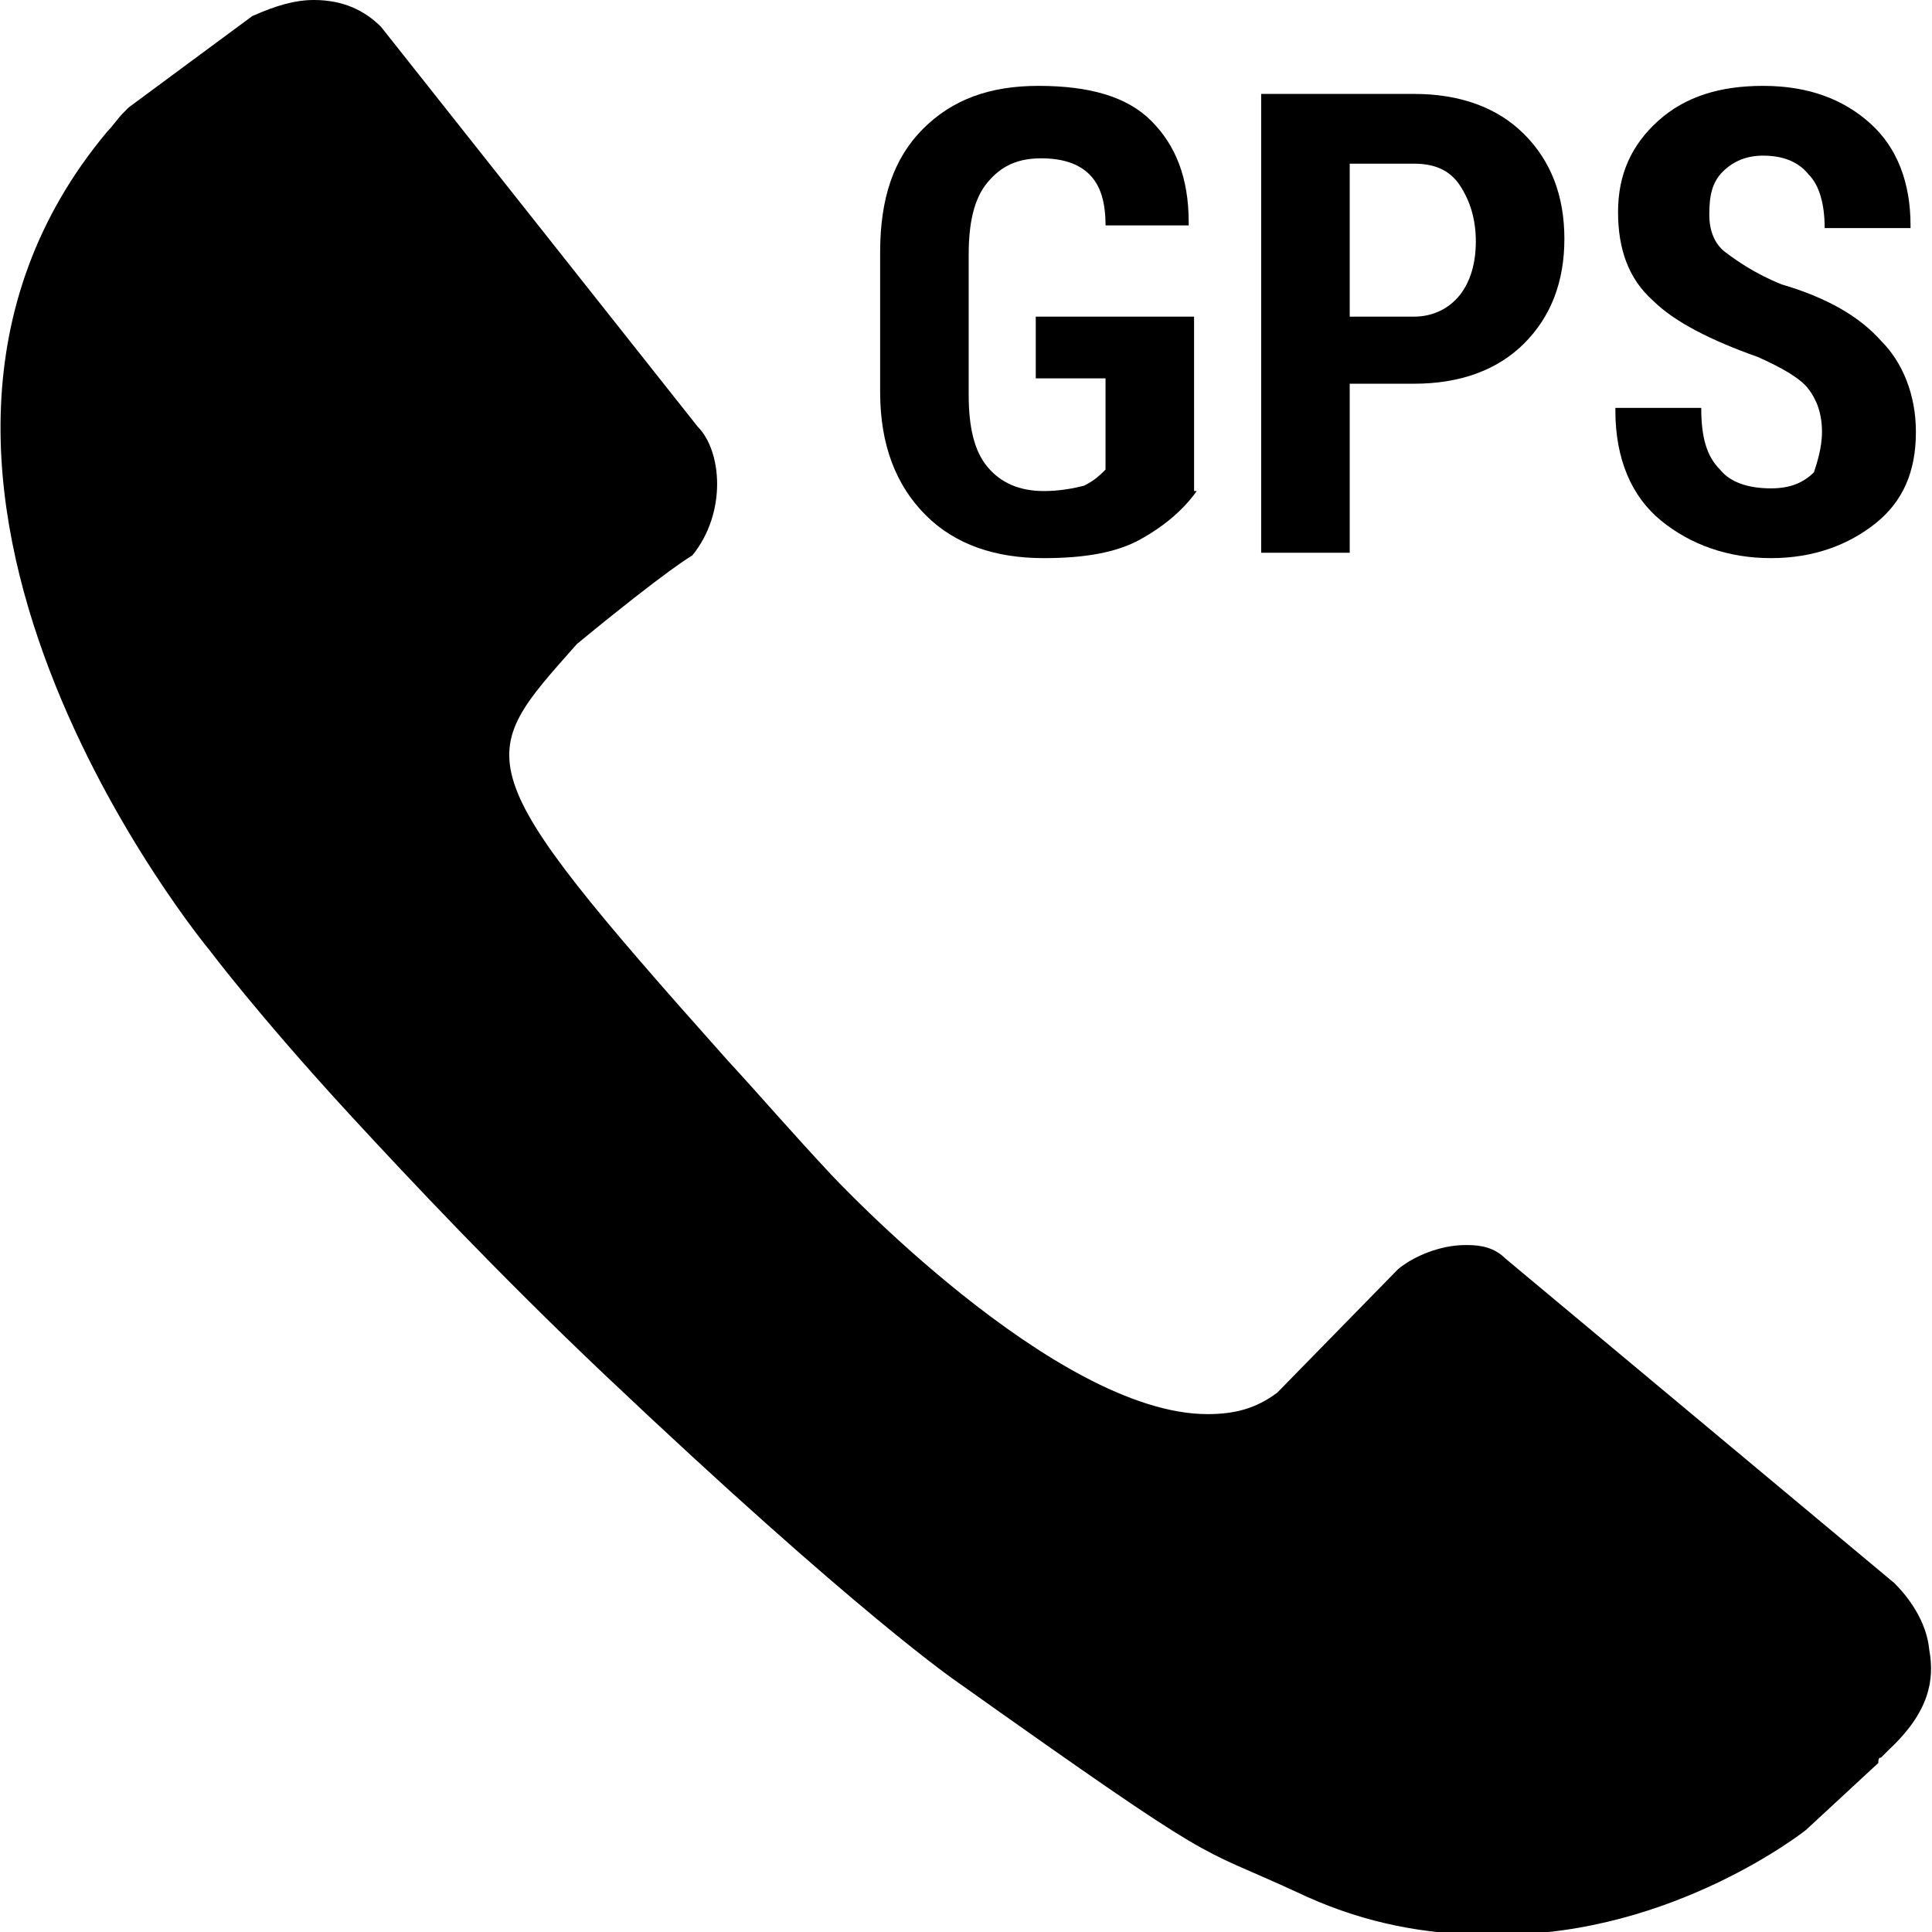
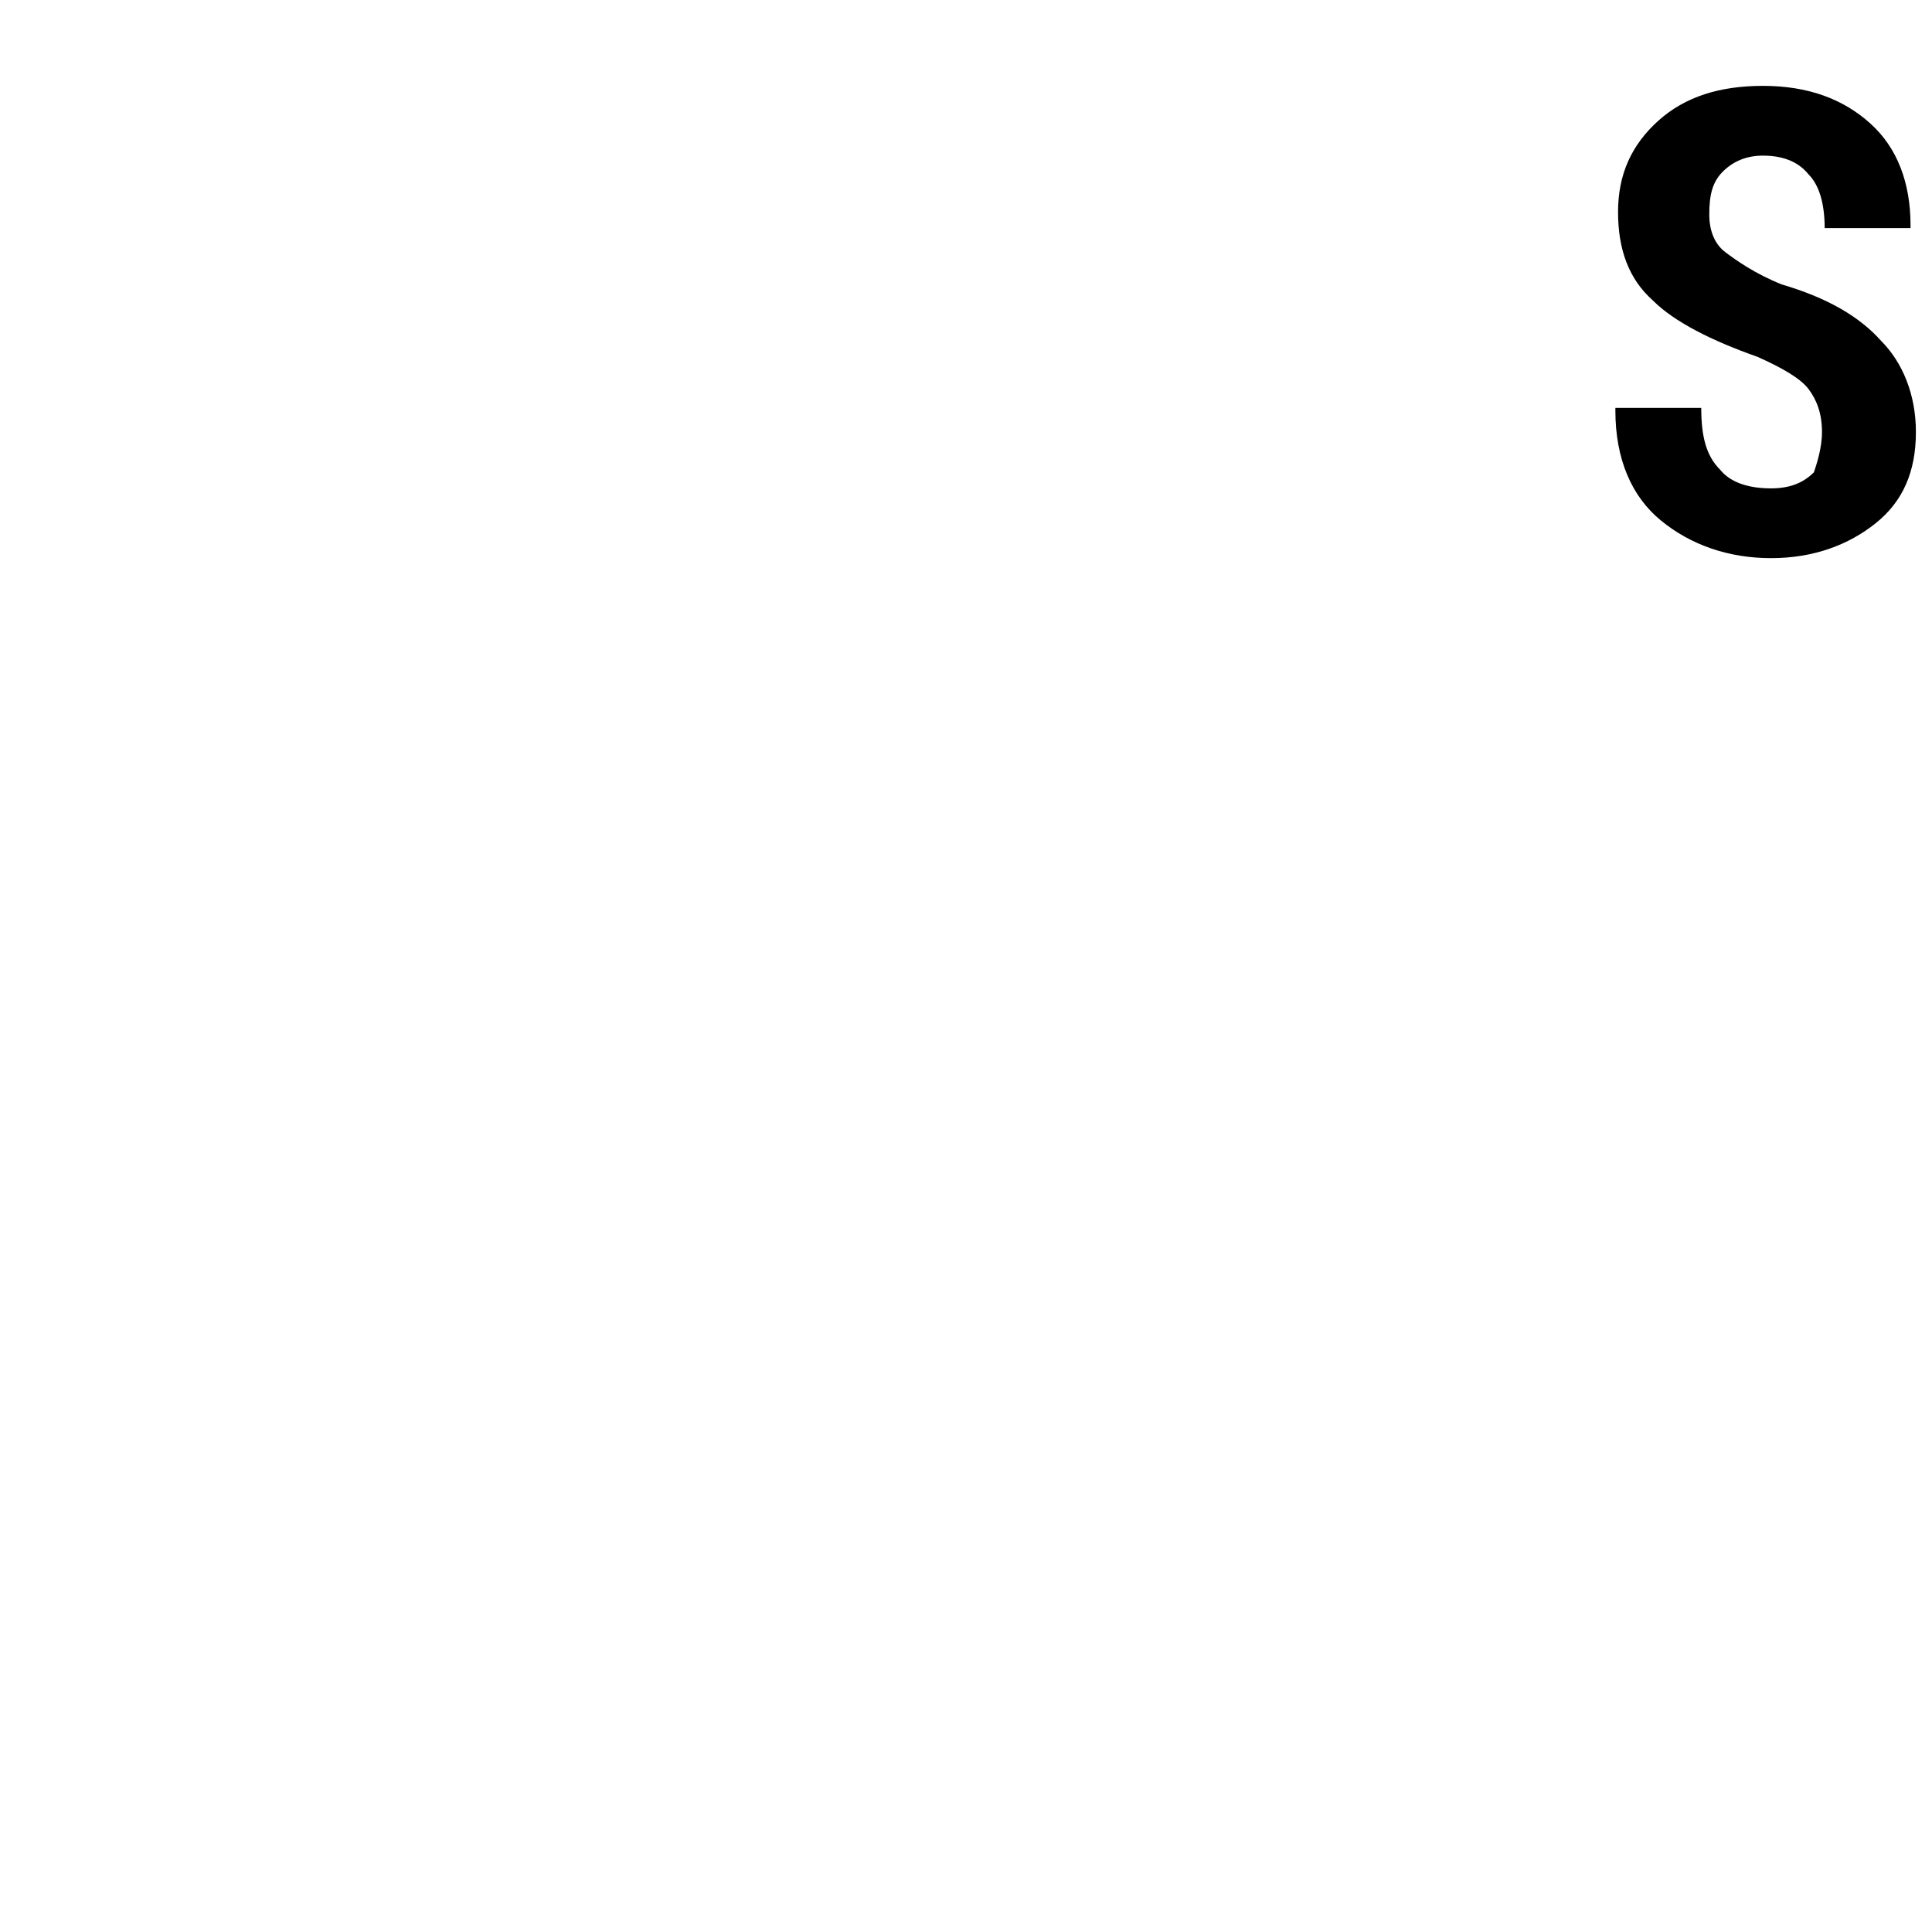
<svg xmlns="http://www.w3.org/2000/svg" version="1.1" id="Layer_1" x="0px" y="0px" width="72px" height="72px" viewBox="0 0 72 72" enable-background="new 0 0 72 72" xml:space="preserve">
  <g>
    <g>
      <g>
-         <path d="M11.7,0c1.1,0,1.9,0.4,2.5,1l11.8,14.9c0.9,0.9,1.1,3.2-0.2,4.8c0,0-0.9,0.5-4.3,3.3c-3.8,4.3-4.3,4.4,5.6,15.5     c1.2,1.3,2.4,2.7,3.9,4.3c0,0,8.3,8.9,14,8.9c1,0,1.8-0.2,2.6-0.8l4.5-4.6c0.6-0.5,1.6-0.9,2.5-0.9c0,0,0,0,0.1,0h0     c0.5,0,1,0.1,1.4,0.5L70.6,59c0.5,0.5,1.2,1.4,1.3,2.5c0.2,1.1,0,2.3-1.5,3.7l-0.3,0.3c-0.1,0-0.1,0.1-0.1,0.2l-2.7,2.5     c0,0-4.9,3.9-11.4,3.9c-0.4,0-0.7,0-1.1,0c-2.1-0.1-4.2-0.5-6.5-1.6c-3.9-1.8-2.6-0.7-12.6-7.8c0,0-3.7-2.5-13.2-11.5     c-3.9-3.7-7.1-7.1-9.5-9.7c-3.4-3.7-5.2-6.1-5.2-6.1S-6.8,17.8,4,4.9c0,0,0,0,0,0c0.2-0.2,0.4-0.5,0.6-0.7l0.1-0.1     c0,0,0.1-0.1,0.1-0.1l4.6-3.4C10.3,0.2,11,0,11.7,0" />
-       </g>
+         </g>
    </g>
    <g>
-       <path d="M44.6,18.3c-0.5,0.7-1.2,1.3-2.1,1.8c-0.9,0.5-2.1,0.7-3.6,0.7c-1.8,0-3.3-0.5-4.4-1.6s-1.7-2.6-1.7-4.6V9.4    c0-2,0.5-3.5,1.6-4.6c1.1-1.1,2.5-1.6,4.3-1.6c1.9,0,3.3,0.4,4.2,1.3c0.9,0.9,1.4,2.1,1.4,3.8l0,0.1h-3.1c0-0.9-0.2-1.5-0.6-1.9    c-0.4-0.4-1-0.6-1.8-0.6c-0.9,0-1.5,0.3-2,0.9c-0.5,0.6-0.7,1.5-0.7,2.7v5.2c0,1.2,0.2,2.1,0.7,2.7c0.5,0.6,1.2,0.9,2.1,0.9    c0.6,0,1.1-0.1,1.5-0.2c0.4-0.2,0.6-0.4,0.8-0.6v-3.4h-2.6v-2.3h5.9V18.3z" />
-       <path d="M50.3,14.4v6.2H47V3.5h5.7c1.7,0,3.1,0.5,4.1,1.5c1,1,1.5,2.3,1.5,3.9c0,1.6-0.5,2.9-1.5,3.9c-1,1-2.4,1.5-4.1,1.5H50.3z     M50.3,11.8h2.4c0.7,0,1.3-0.3,1.7-0.8c0.4-0.5,0.6-1.2,0.6-2c0-0.8-0.2-1.5-0.6-2.1s-1-0.8-1.7-0.8h-2.4V11.8z" />
      <path d="M67.9,16.1c0-0.7-0.2-1.2-0.5-1.6c-0.3-0.4-1-0.8-1.9-1.2c-1.7-0.6-3.1-1.3-3.9-2.1c-0.9-0.8-1.3-1.9-1.3-3.3    c0-1.4,0.5-2.5,1.5-3.4s2.3-1.3,3.9-1.3c1.7,0,3,0.5,4,1.4s1.5,2.2,1.5,3.8l0,0.1h-3.2c0-0.9-0.2-1.6-0.6-2    c-0.4-0.5-1-0.7-1.7-0.7c-0.6,0-1.1,0.2-1.5,0.6c-0.4,0.4-0.5,0.9-0.5,1.6c0,0.6,0.2,1.1,0.6,1.4s1.1,0.8,2.1,1.2    c1.7,0.5,2.9,1.2,3.7,2.1c0.8,0.8,1.3,2,1.3,3.4c0,1.5-0.5,2.6-1.5,3.4c-1,0.8-2.3,1.3-3.9,1.3c-1.6,0-3-0.5-4.1-1.4    s-1.7-2.3-1.7-4.1l0-0.1h3.2c0,1.1,0.2,1.8,0.7,2.3c0.4,0.5,1.1,0.7,1.9,0.7c0.7,0,1.2-0.2,1.6-0.6C67.7,17.3,67.9,16.7,67.9,16.1    z" />
    </g>
  </g>
</svg>